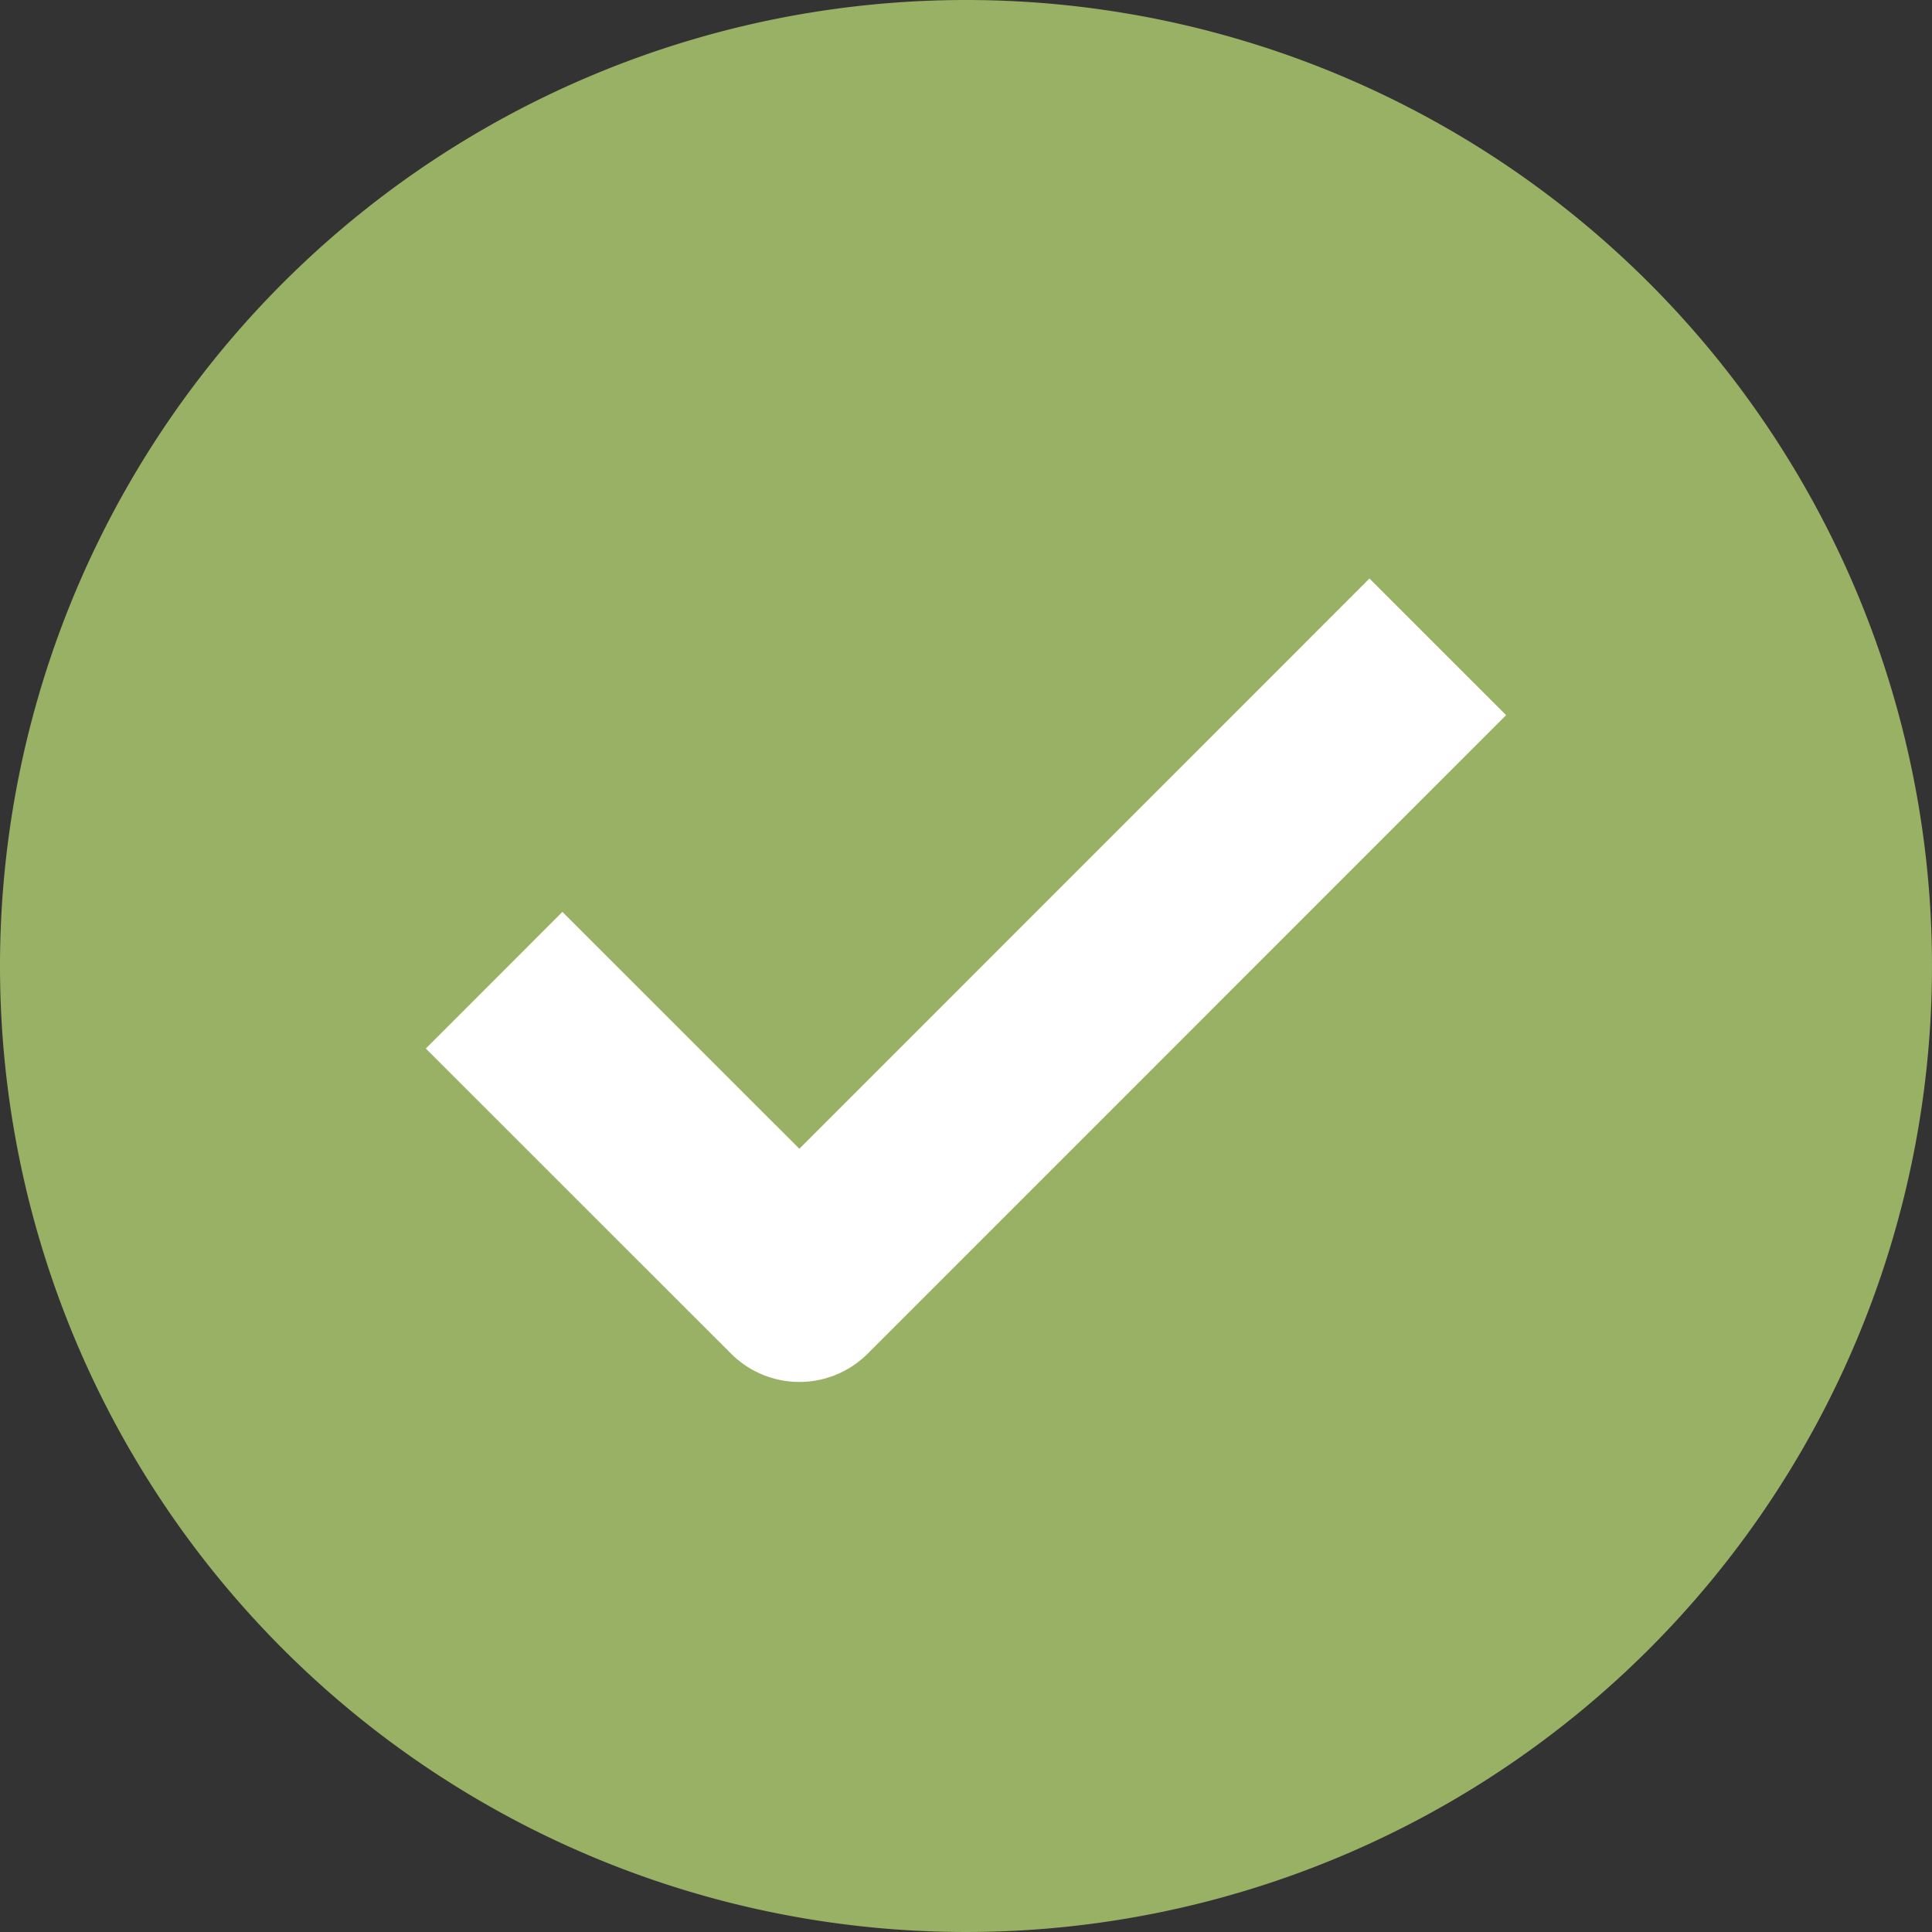
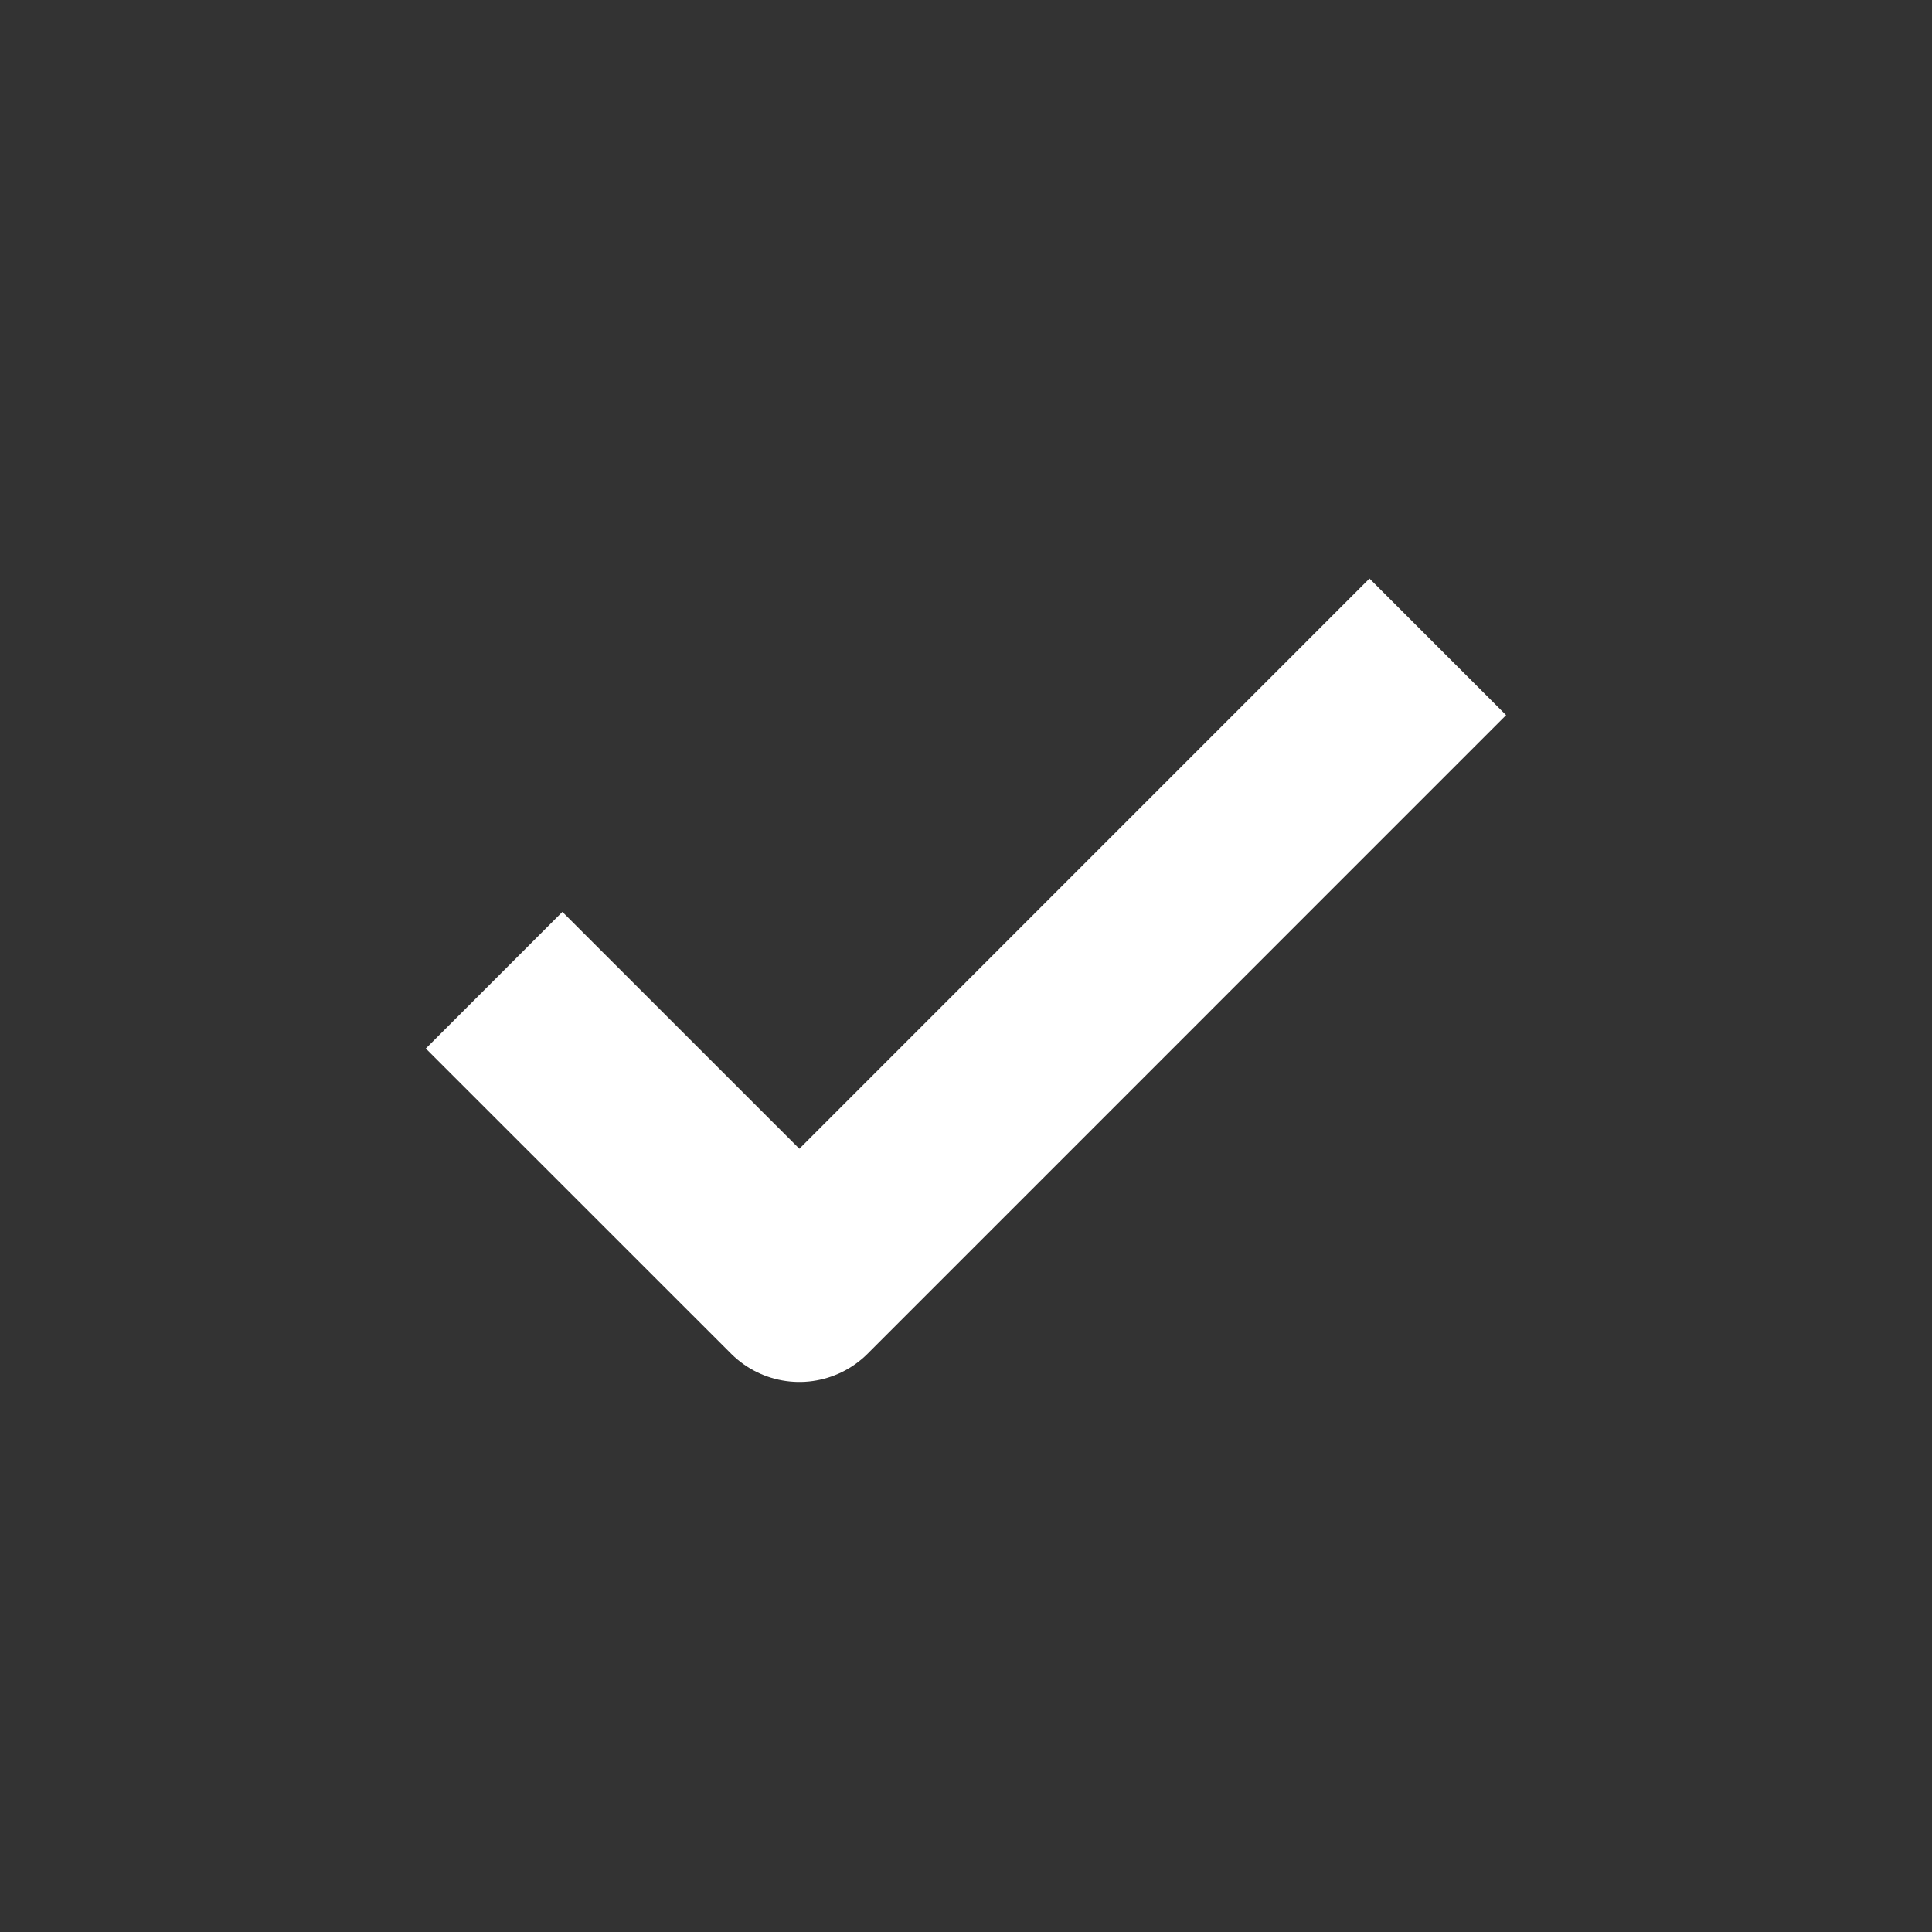
<svg xmlns="http://www.w3.org/2000/svg" viewBox="0 0 20 20" height="20" width="20">
  <rect x="0" y="0" width="20" height="20" fill="#333333" stroke="none" />
  <g transform="translate(-220 -2359)" data-name="Gruppe 21511" id="Gruppe_21511">
-     <path fill="#98b165" transform="translate(220 2359)" d="M10,0A10,10,0,1,1,0,10,10,10,0,0,1,10,0Z" data-name="Pfad 10084" id="Pfad_10084" />
    <path stroke-width="2" stroke-linejoin="round" stroke="#fff" fill="none" transform="translate(22804.967 -7266.353)" d="M-22579.852,9635.5l3.16,3.159,6.609-6.61" data-name="Pfad 10083" id="Pfad_10083" />
  </g>
</svg>